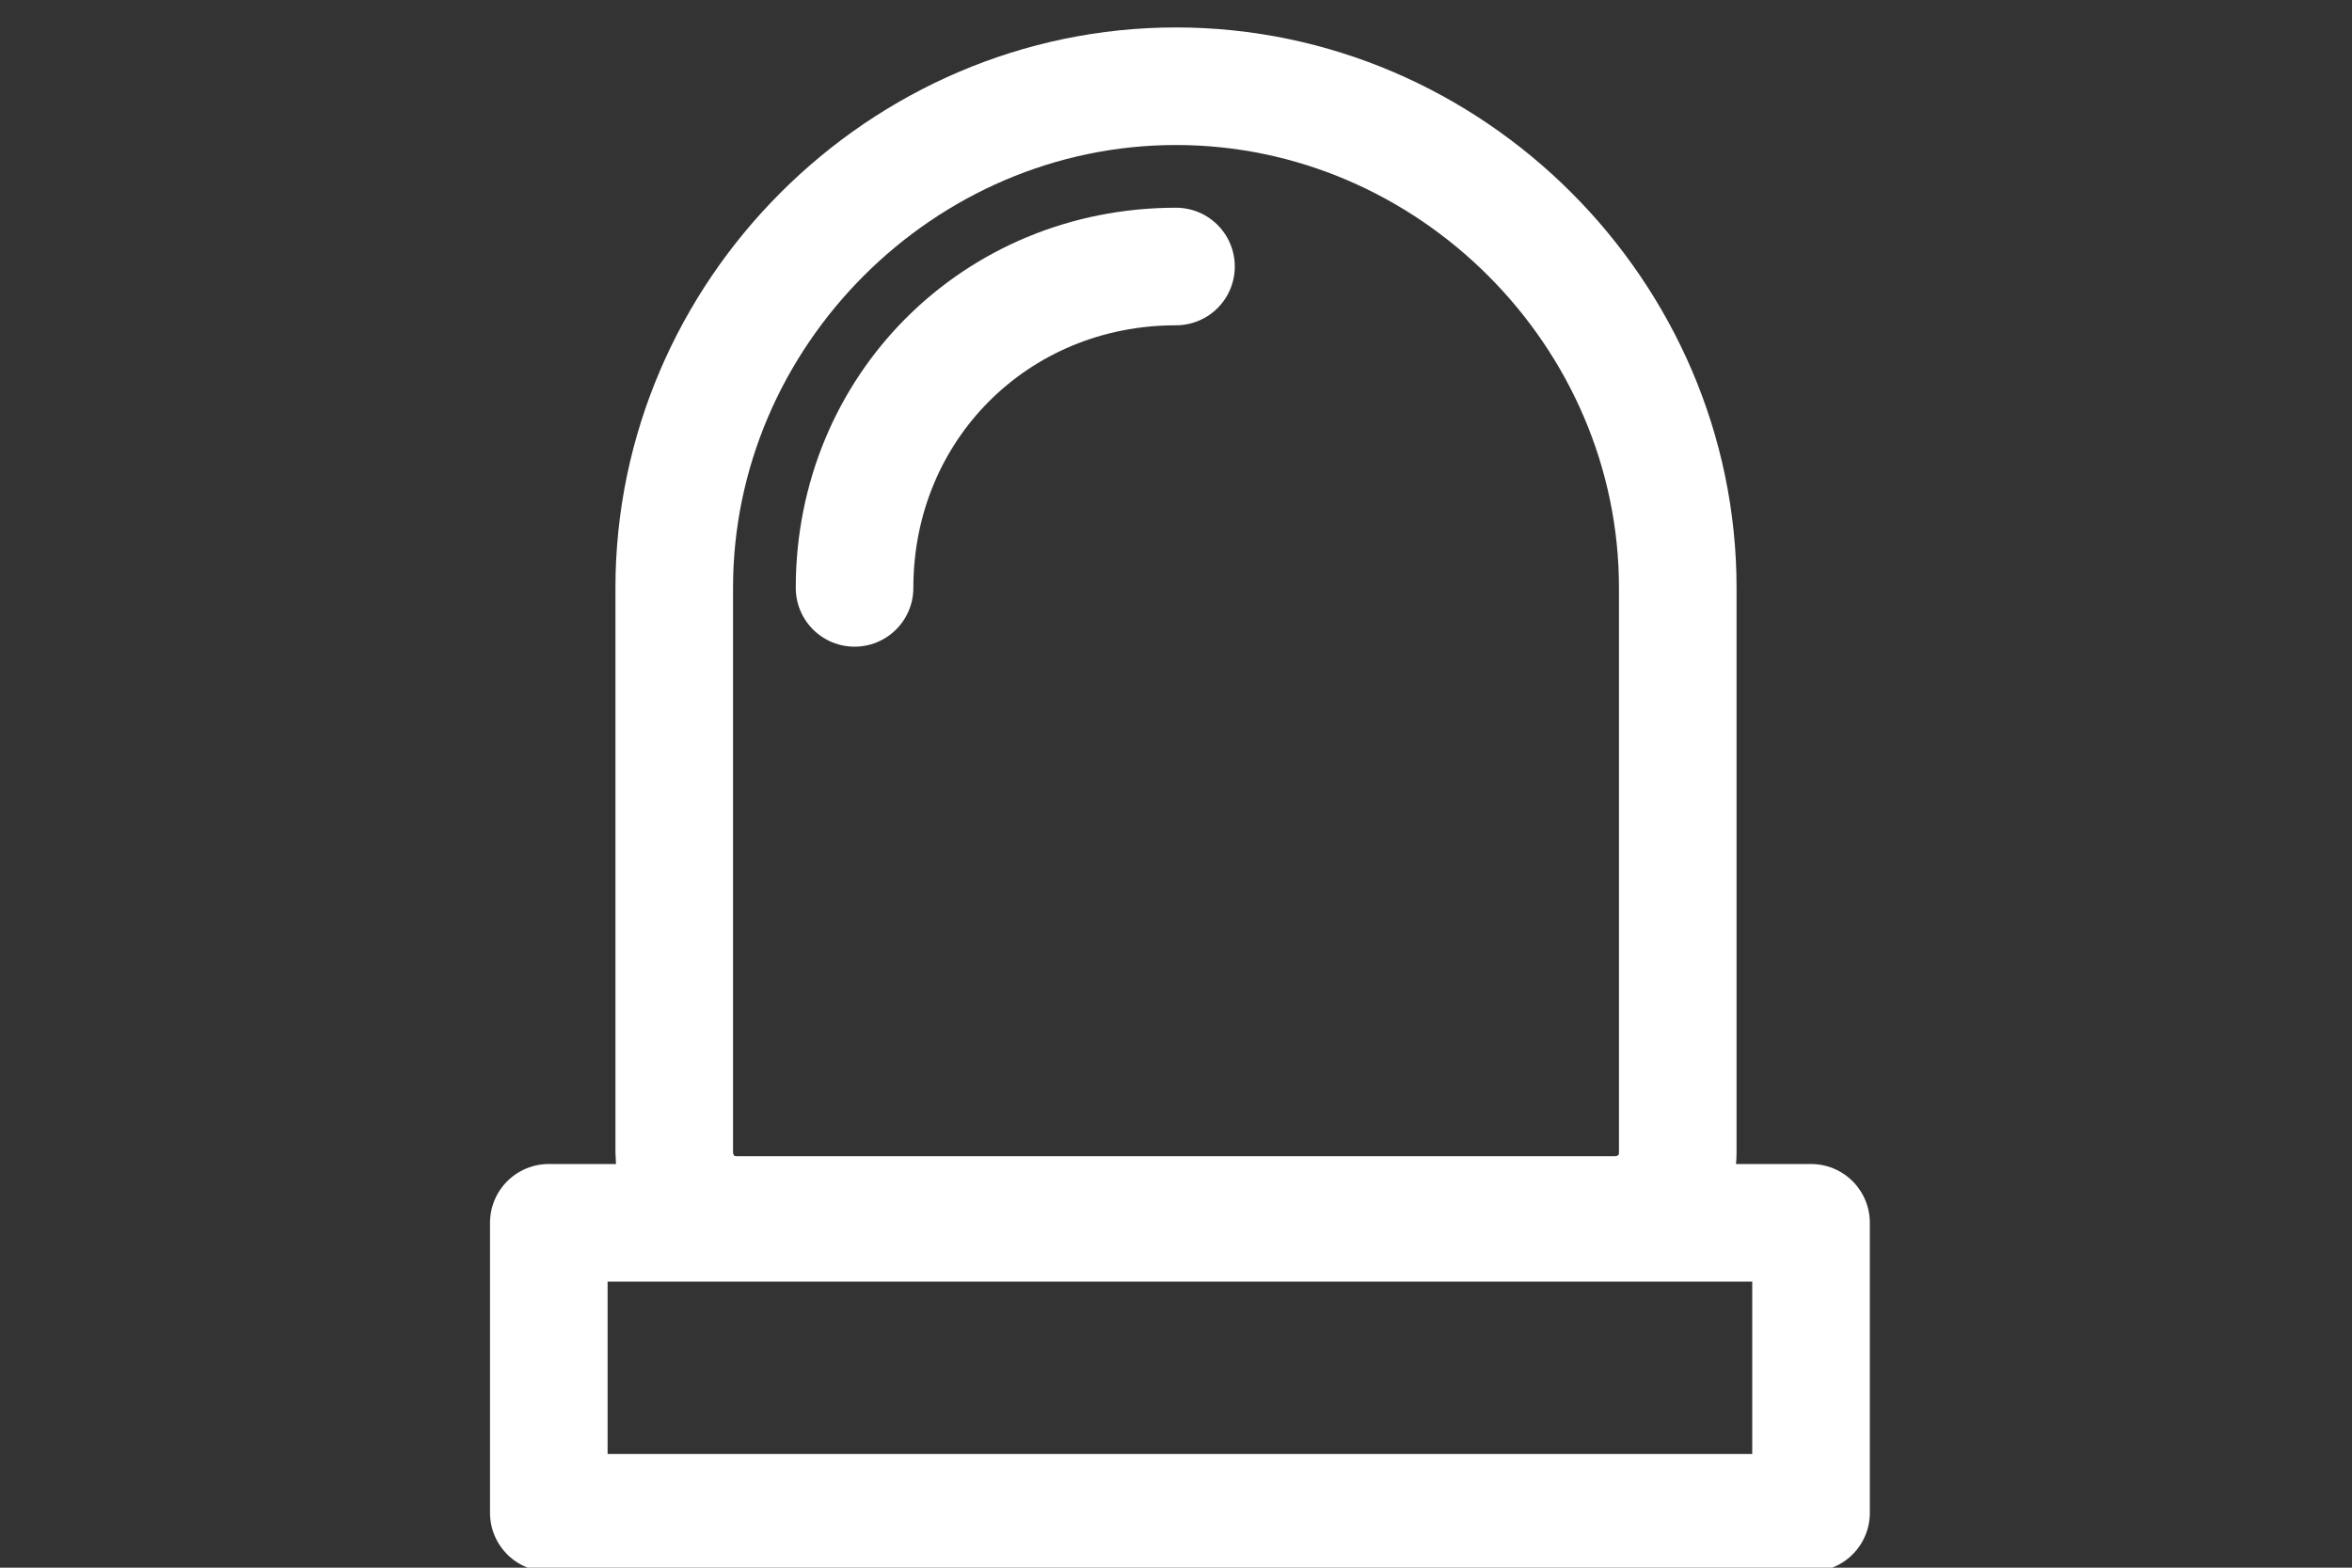
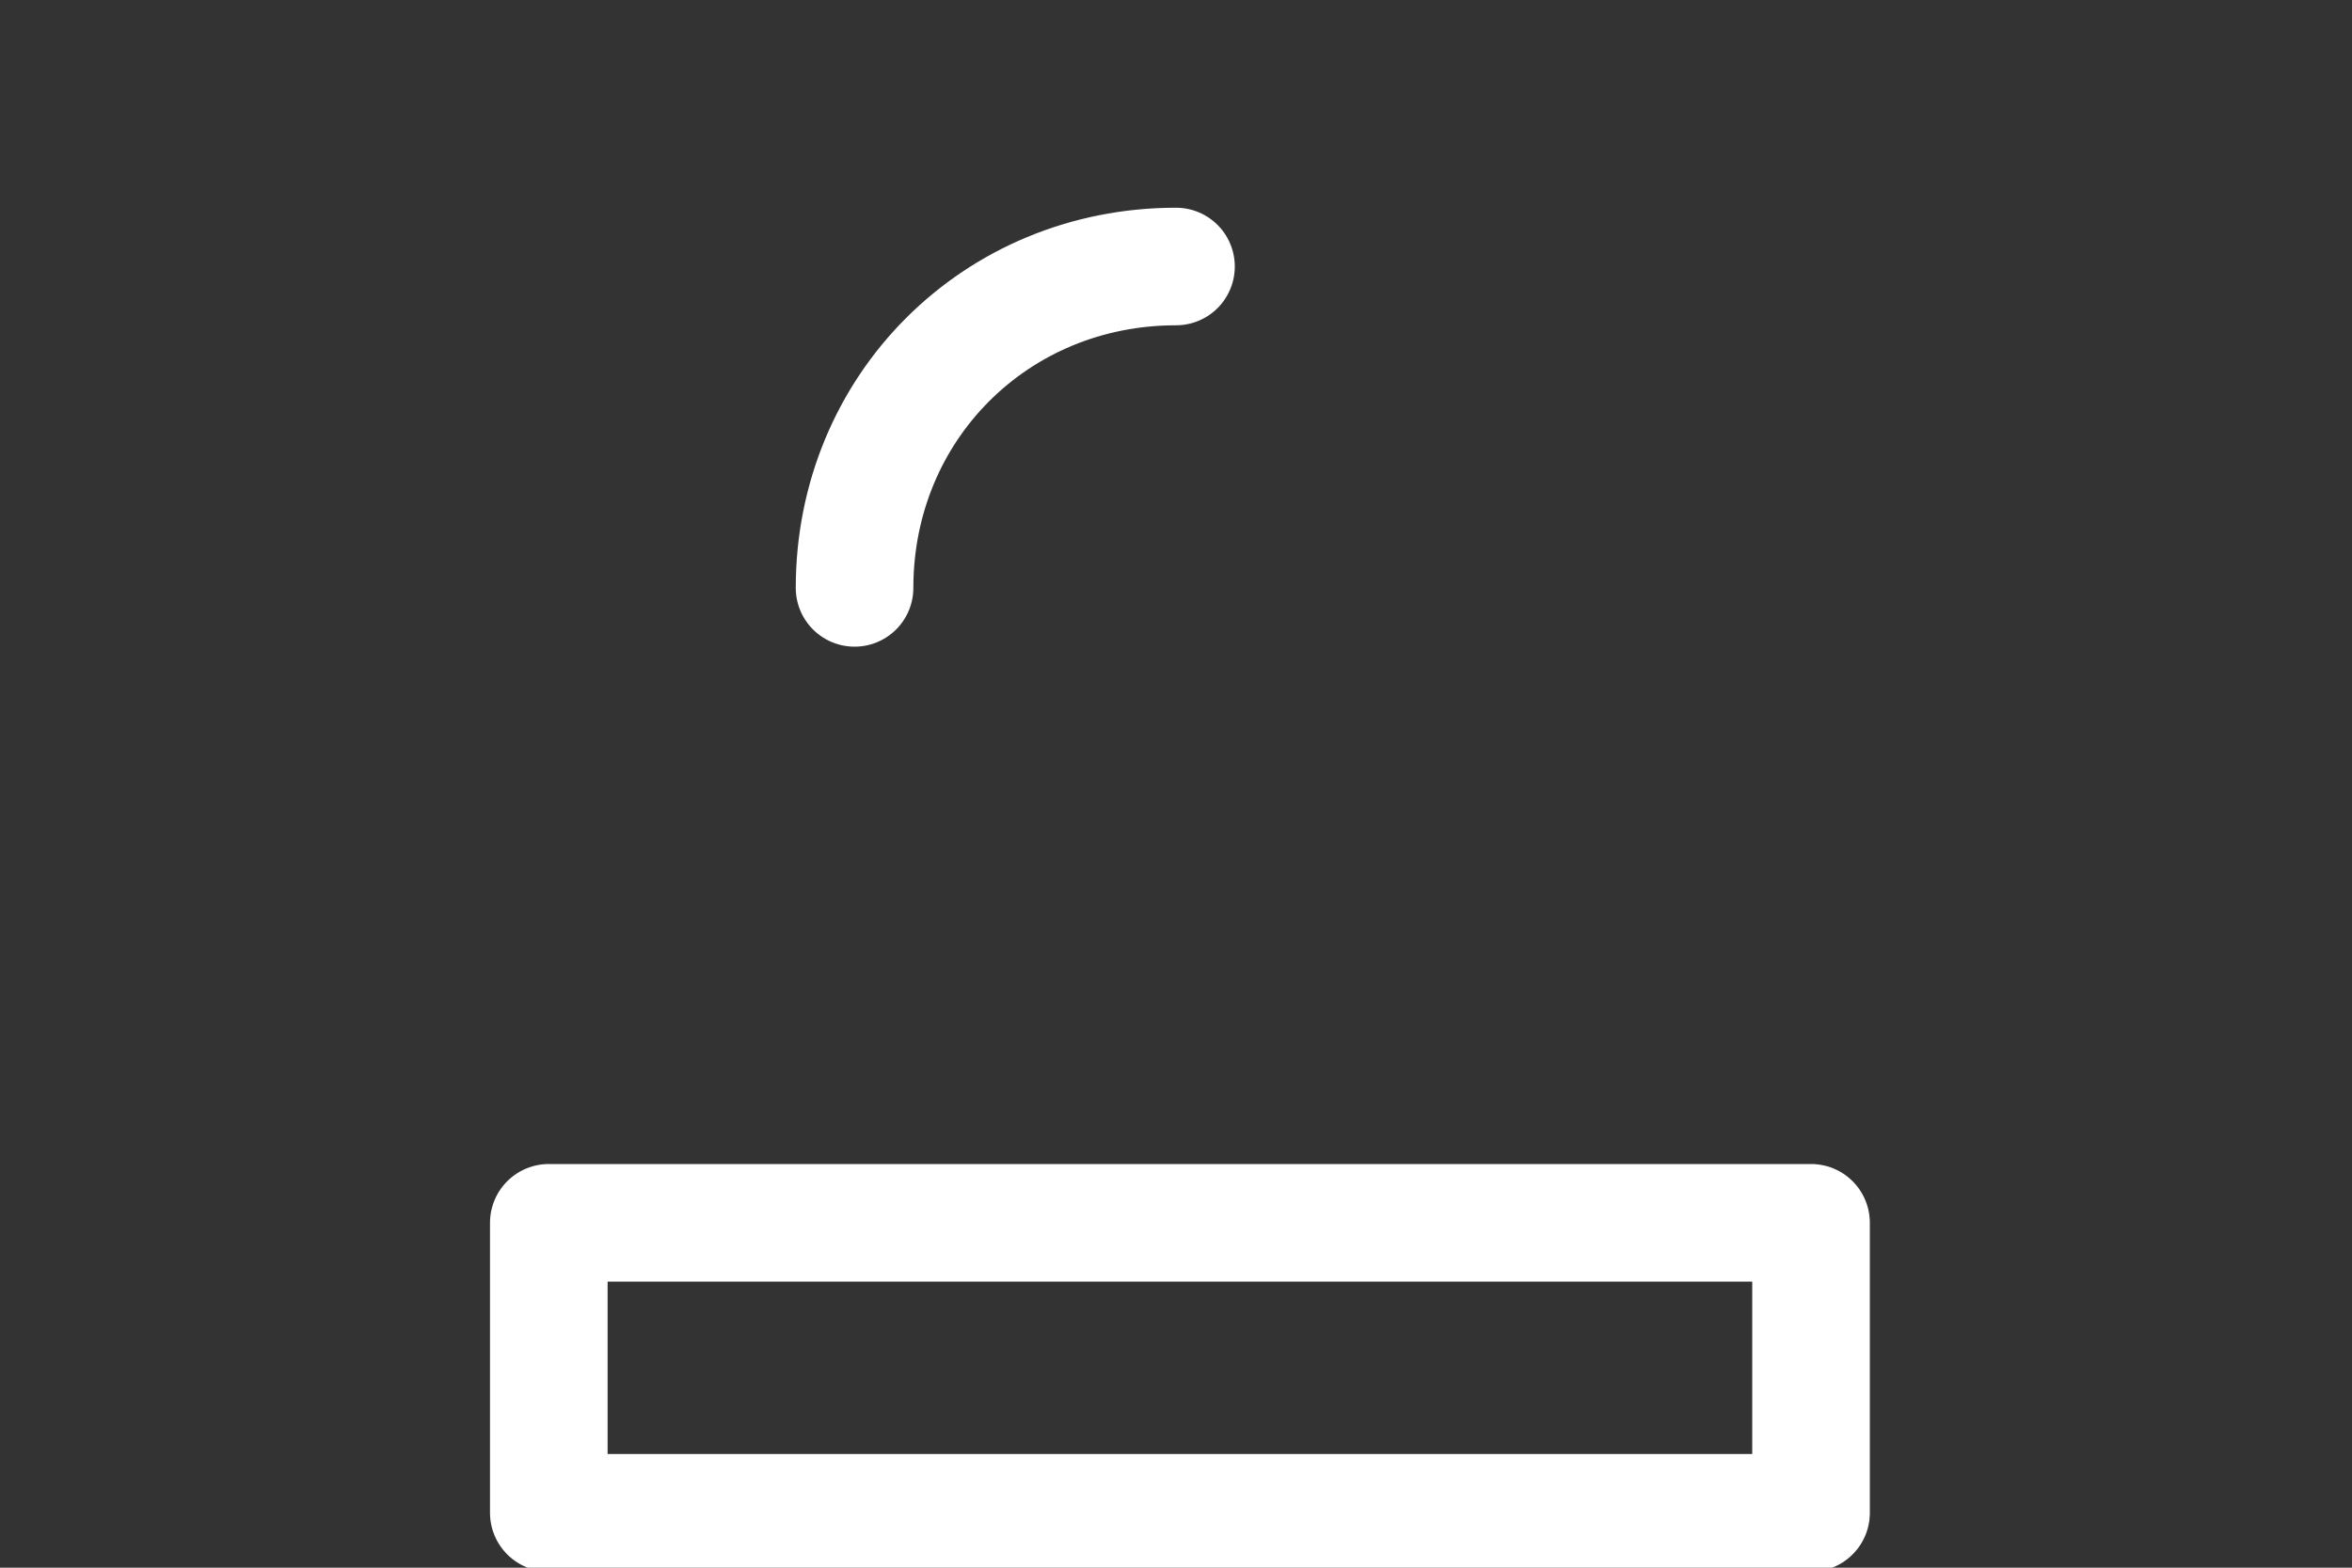
<svg xmlns="http://www.w3.org/2000/svg" id="Layer_1" version="1.1" viewBox="0 0 30 20">
  <rect x="0" y="0" width="30" height="20" fill="#333333" stroke="none" />
  <defs>
    <style>
      .st0 {
        fill: none;
        stroke: #fff;
        stroke-linecap: round;
        stroke-linejoin: round;
        stroke-width: 1.5px;
      }
    </style>
  </defs>
  <rect class="st0" x="7" y="15.6" width="16.1" height="3.7" />
-   <path class="st0" d="M15,1.1h0c3.5,0,6.4,2.9,6.4,6.4v7.2c0,.5-.4.8-.8.8h-11.2c-.5,0-.8-.4-.8-.8v-7.2c0-3.5,2.9-6.4,6.4-6.4Z" />
  <path class="st0" d="M10.9,7.5c0-2.3,1.8-4.1,4.1-4.1" />
</svg>